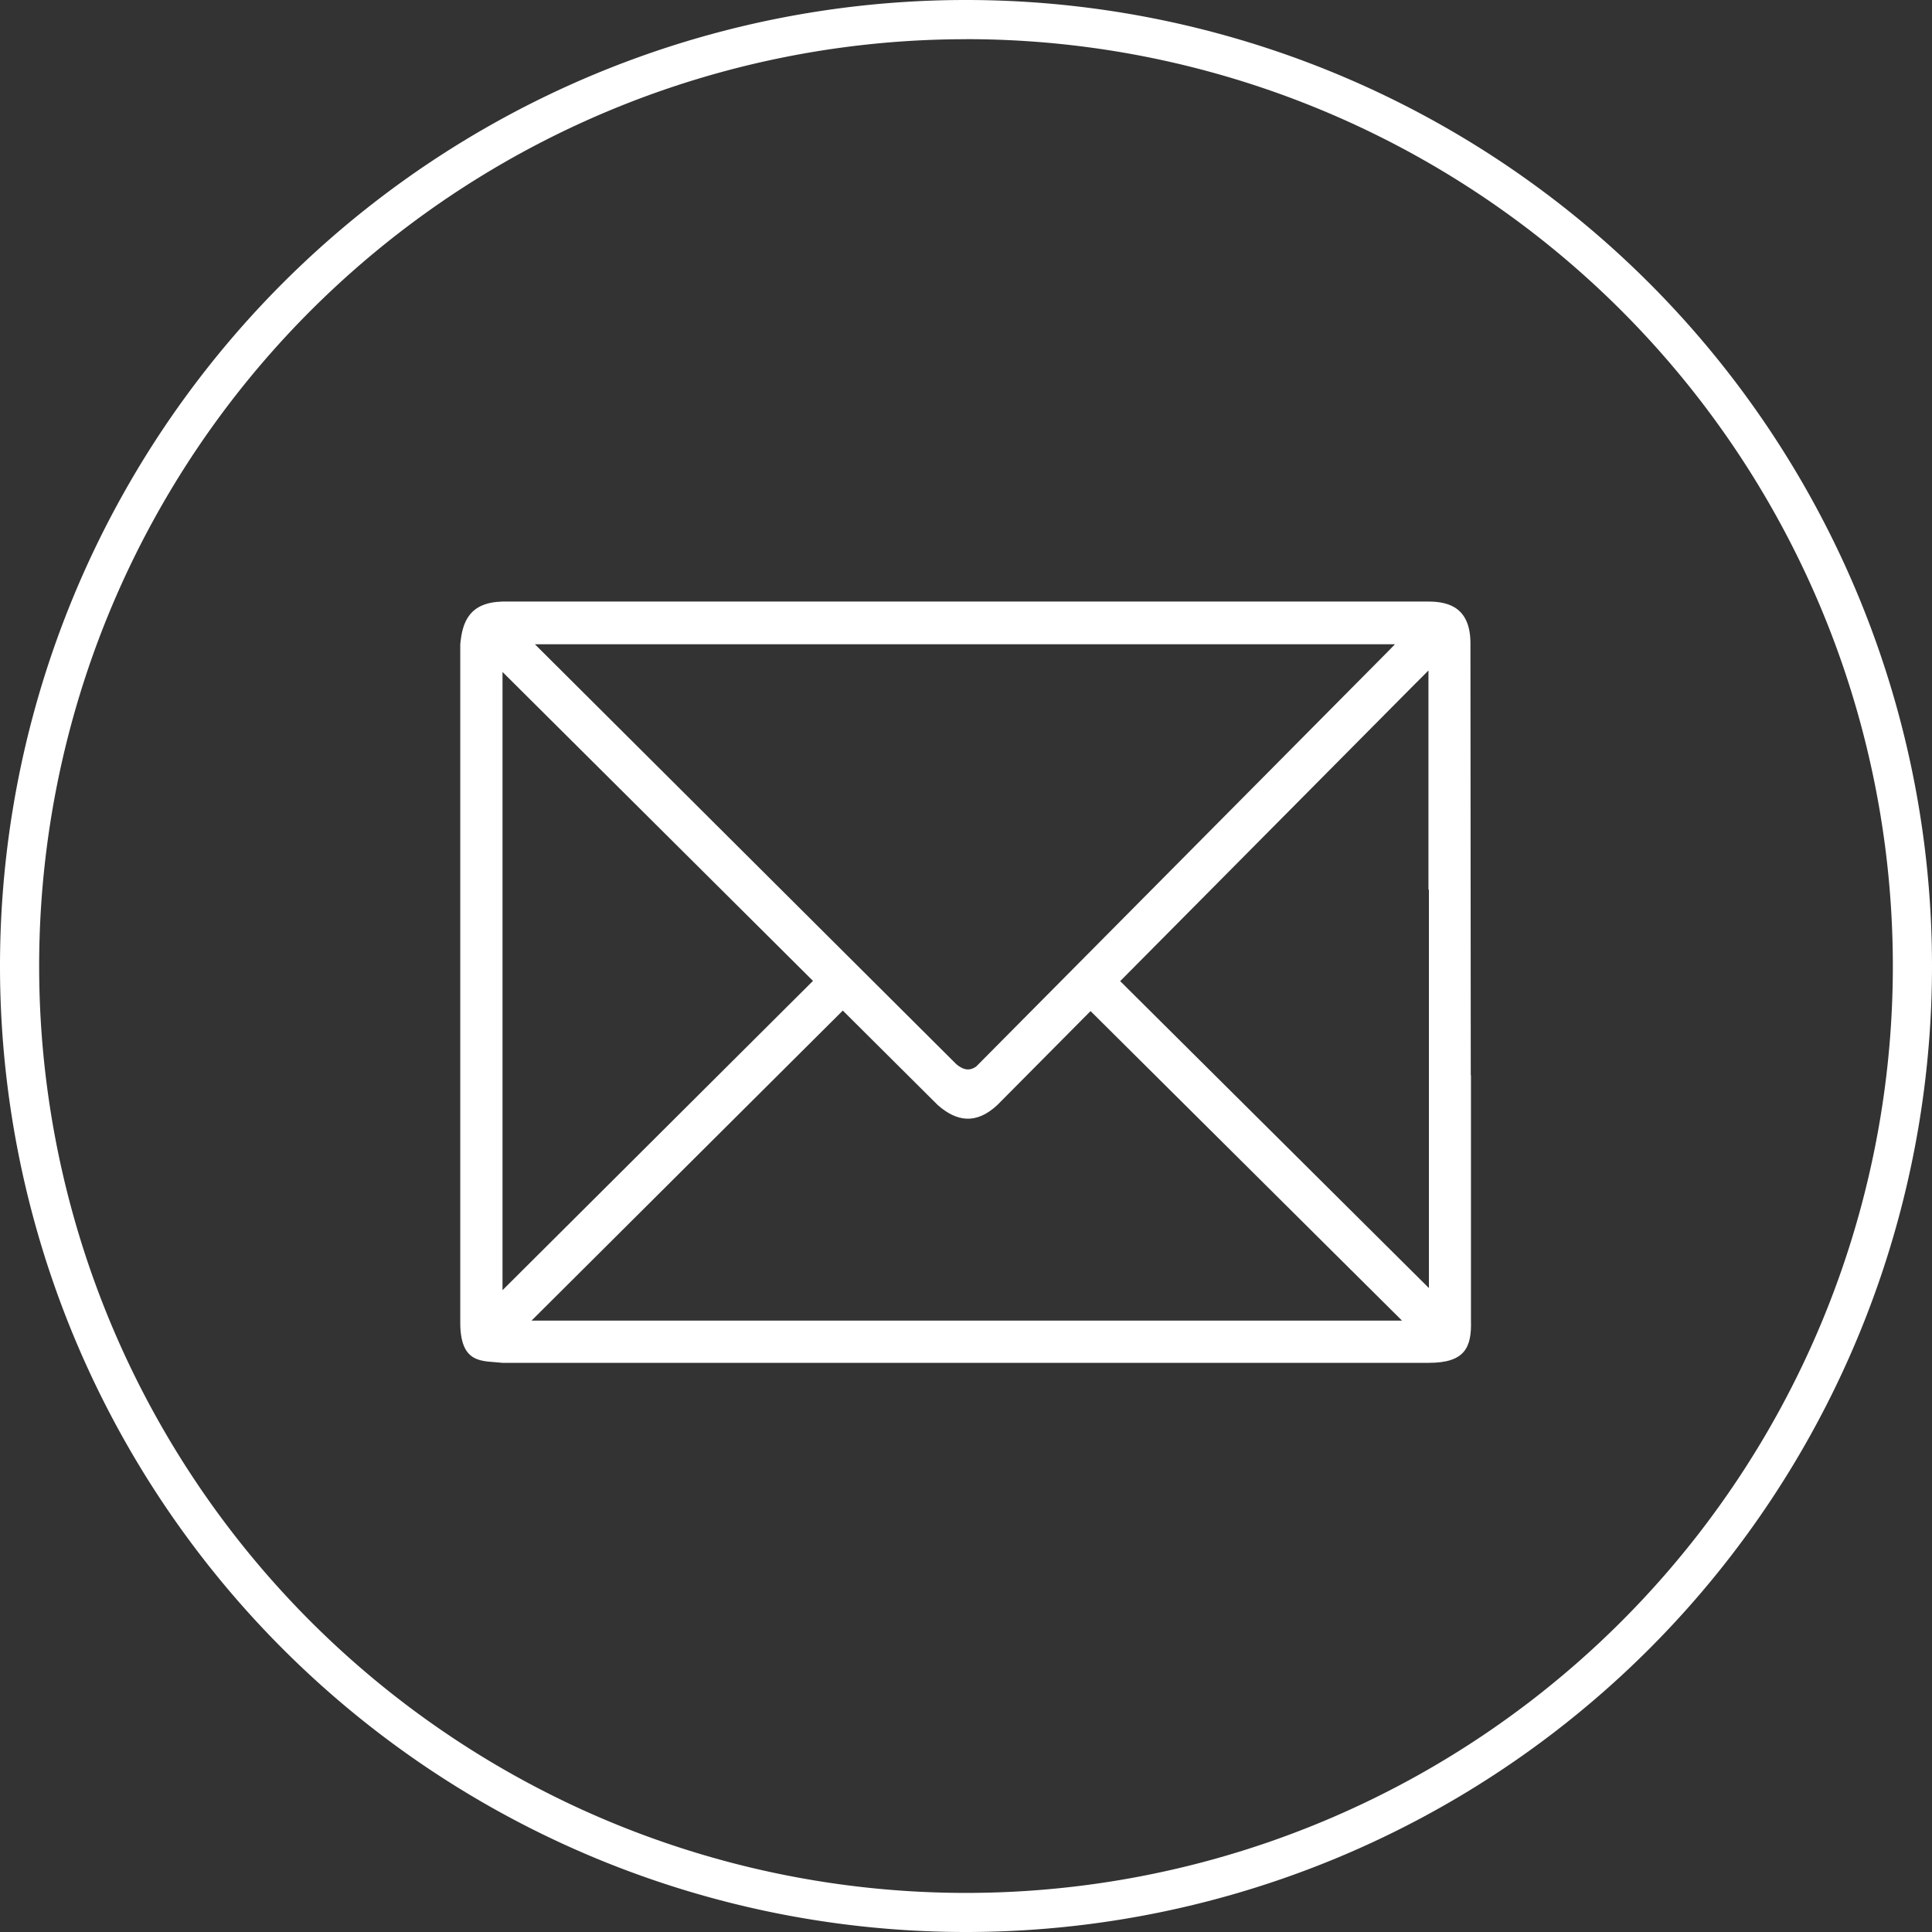
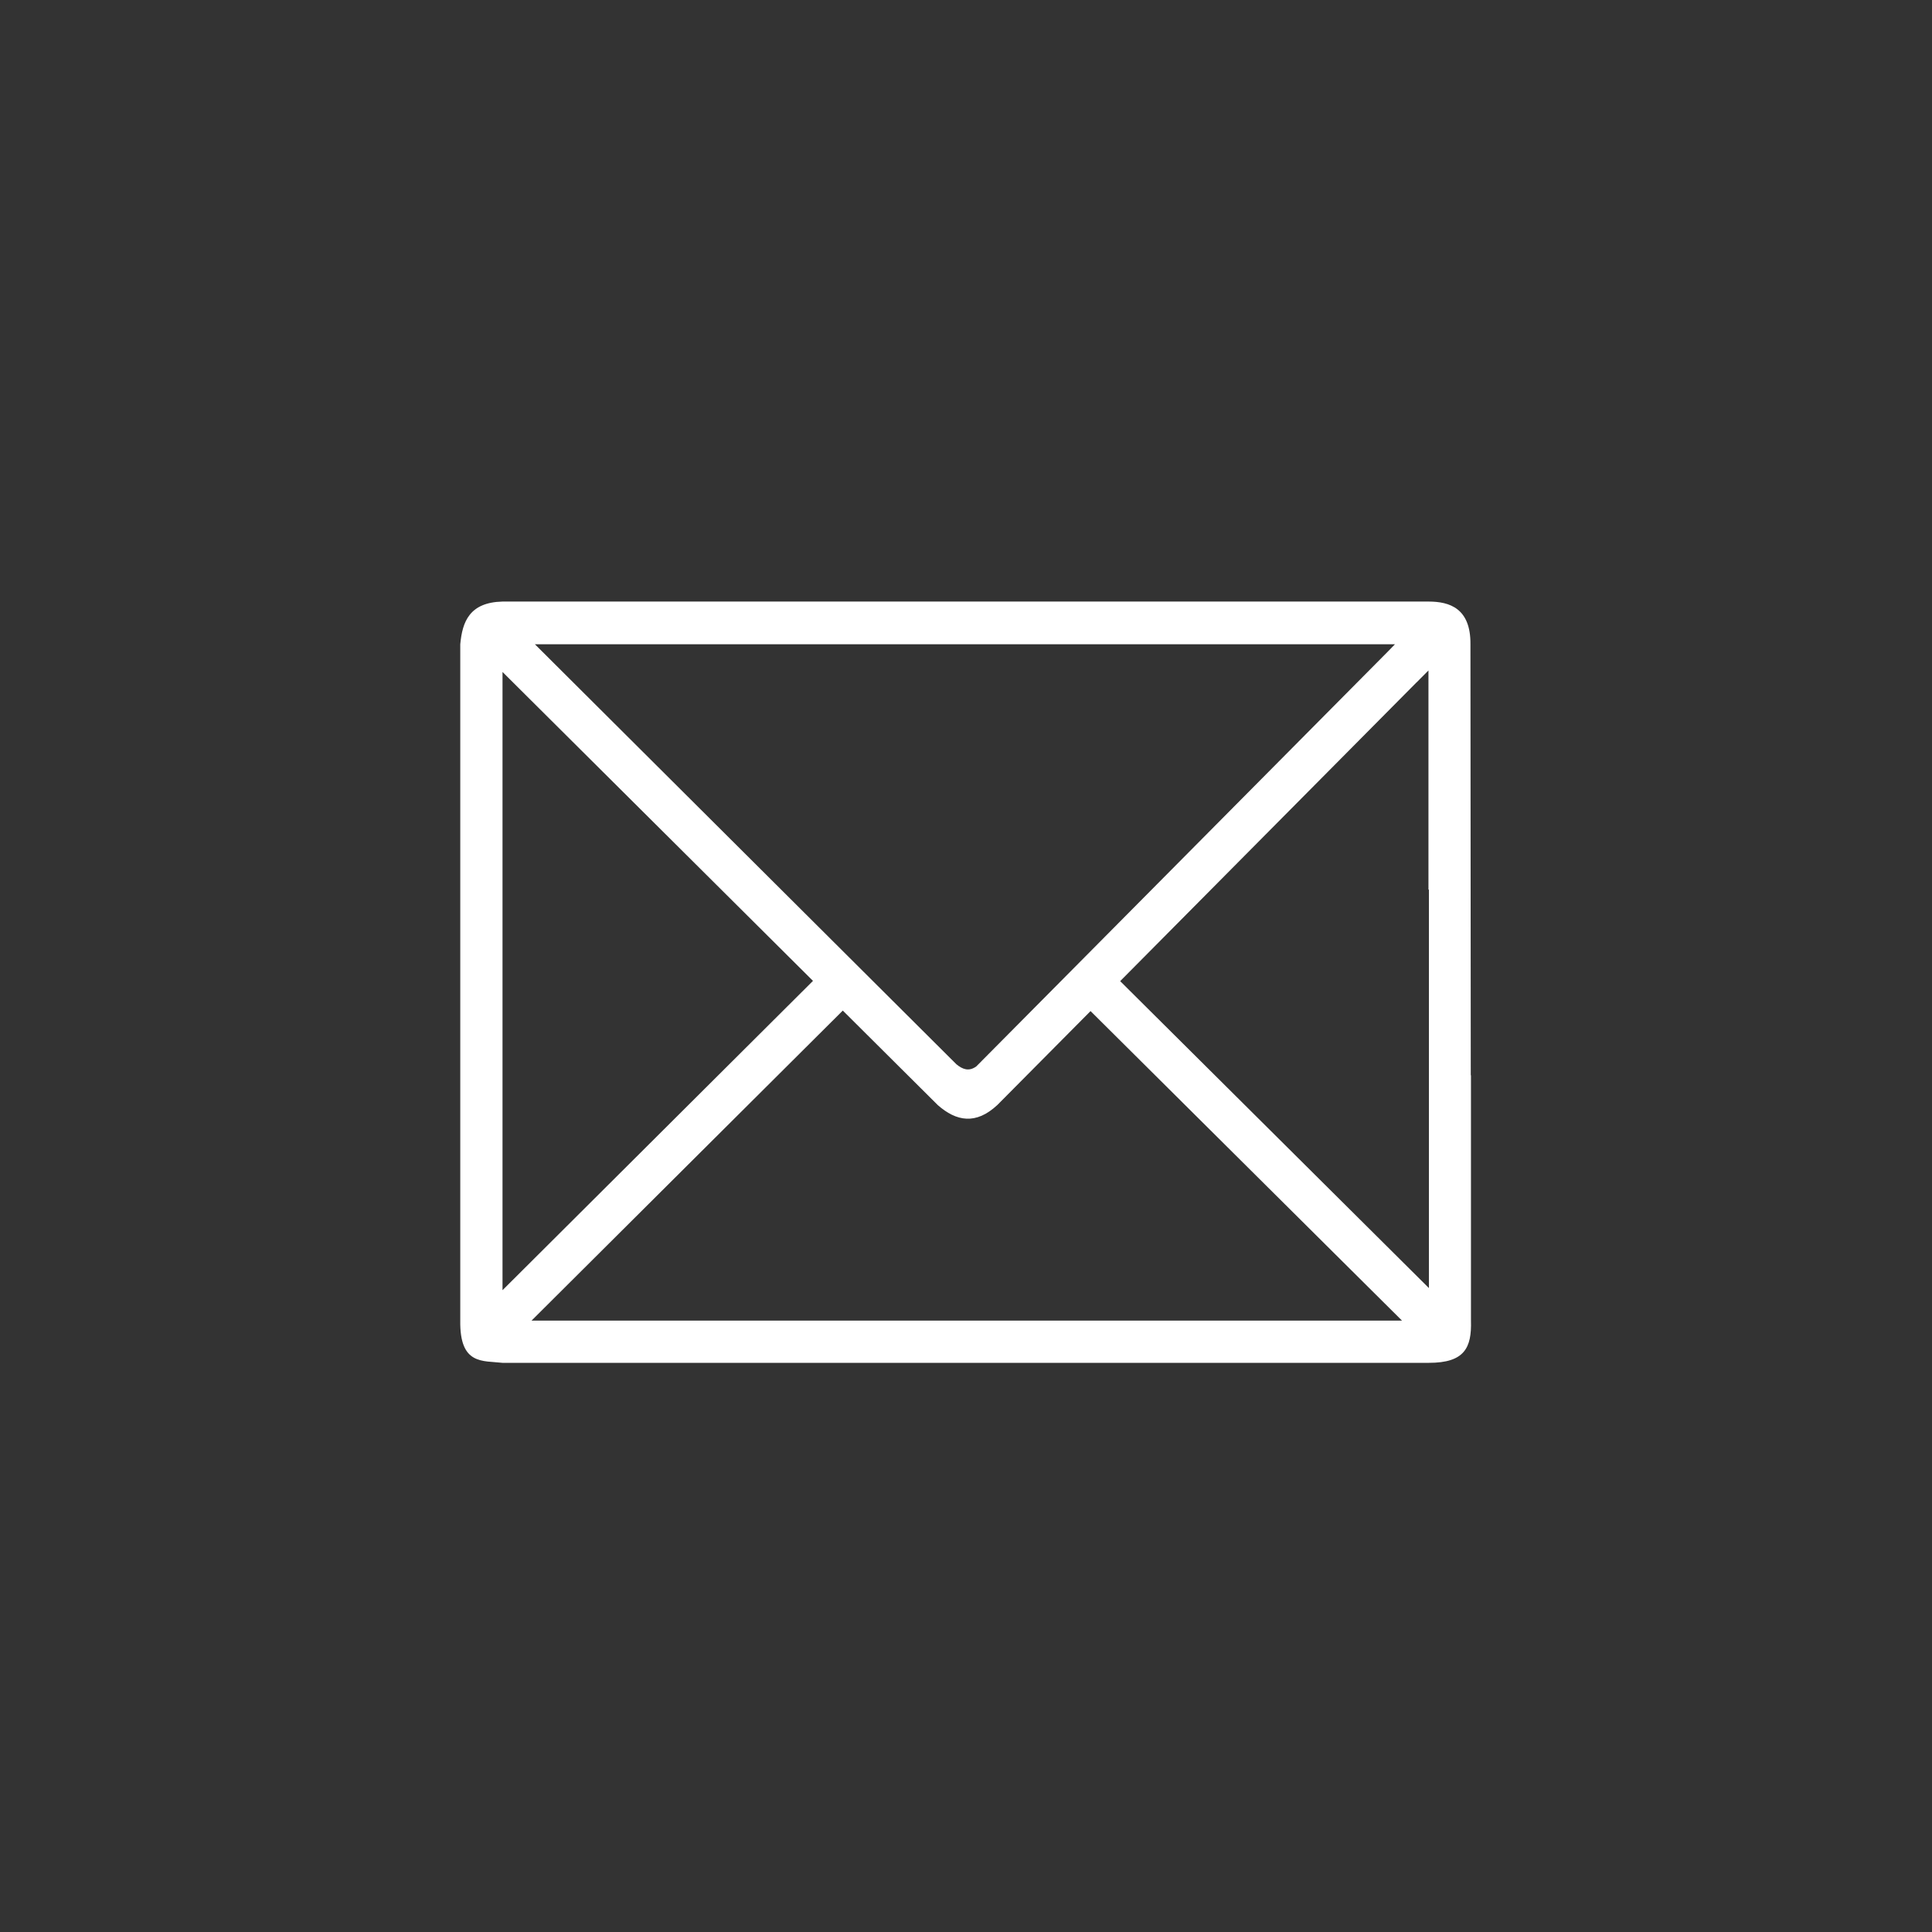
<svg xmlns="http://www.w3.org/2000/svg" xmlns:ns1="http://www.inkscape.org/namespaces/inkscape" xmlns:ns2="http://sodipodi.sourceforge.net/DTD/sodipodi-0.dtd" width="30mm" height="30mm" viewBox="0 0 30 30" version="1.1" id="svg8" ns1:version="0.92.4 (5da689c313, 2019-01-14)" ns2:docname="email.svg">
  <rect x="0" y="0" width="30" height="30" fill="#333333" stroke="none" />
  <defs id="defs2" />
  <ns2:namedview id="base" pagecolor="#ffffff" bordercolor="#666666" borderopacity="1.0" ns1:pageopacity="0.0" ns1:pageshadow="2" ns1:zoom="1.4" ns1:cx="-273.51326" ns1:cy="63.578711" ns1:document-units="mm" ns1:current-layer="layer1" showgrid="false" ns1:window-width="1920" ns1:window-height="1057" ns1:window-x="-8" ns1:window-y="-8" ns1:window-maximized="1" showguides="true" ns1:guide-bbox="true" fit-margin-top="0" fit-margin-left="0" fit-margin-right="0" fit-margin-bottom="0">
    <ns2:guide position="15.001,14.552" orientation="1,0" id="guide819" ns1:locked="false" />
    <ns2:guide position="-22.25,15.001" orientation="0,1" id="guide821" ns1:locked="false" />
  </ns2:namedview>
  <g ns1:label="Layer 1" ns1:groupmode="layer" id="layer1" transform="translate(-0.796,-266.866)">
    <g aria-label="WWW" transform="matrix(1.076,0,0,1.136,-1.737,-30.415)" style="font-style:normal;font-weight:normal;font-size:3.019px;line-height:1.25;font-family:sans-serif;letter-spacing:0px;word-spacing:0px;fill:#007900;fill-opacity:1;stroke:none;stroke-width:0.075" id="text4524" />
-     <path style="opacity:1;fill:#ffffff;fill-opacity:1;stroke:none;stroke-width:0.114;stroke-miterlimit:4;stroke-dasharray:none;stroke-opacity:1" d="m 15.796,266.866 a 15,15 0 0 0 -15,15 15,15 0 0 0 15,15 15,15 0 0 0 15,-15 15,15 0 0 0 -15,-15 z m 0,0.608 A 14.392,14.392 0 0 1 30.188,281.866 14.392,14.392 0 0 1 15.796,296.259 14.392,14.392 0 0 1 1.404,281.866 14.392,14.392 0 0 1 15.796,267.475 Z" id="path820" ns1:connector-curvature="0" />
    <path ns1:connector-curvature="0" style="opacity:1;fill:#ffffff;fill-opacity:1;stroke:none;stroke-width:0.069;stroke-miterlimit:4;stroke-dasharray:none;stroke-opacity:1" d="m 8.598,276.207 c -0.511,0.013 -0.623,0.312 -0.655,0.663 v 3.811 6.692 c -0.01,0.692 0.349,0.619 0.655,0.655 H 22.983 c 0.554,4.5e-4 0.667,-0.234 0.654,-0.655 v -3.811 h -0.003 l -0.005,-6.692 c 0.005,-0.558 -0.323,-0.662 -0.646,-0.663 z m 0.504,0.663 h 10.071 3.284 l -0.11,0.113 -6.391,6.442 c -0.118,0.086 -0.218,0.042 -0.309,-0.033 z m 13.875,0.407 v 3.403 h 0.007 v 6.187 l -4.794,-4.766 4.601,-4.638 5.29e-4,5.3e-4 z m -14.378,0.023 4.821,4.797 -4.821,4.803 z m 5.284,5.258 1.475,1.468 c 0.287,0.252 0.591,0.311 0.926,-0.003 l 1.446,-1.457 4.836,4.806 H 12.408 9.05 Z" id="rect825-1" />
  </g>
</svg>